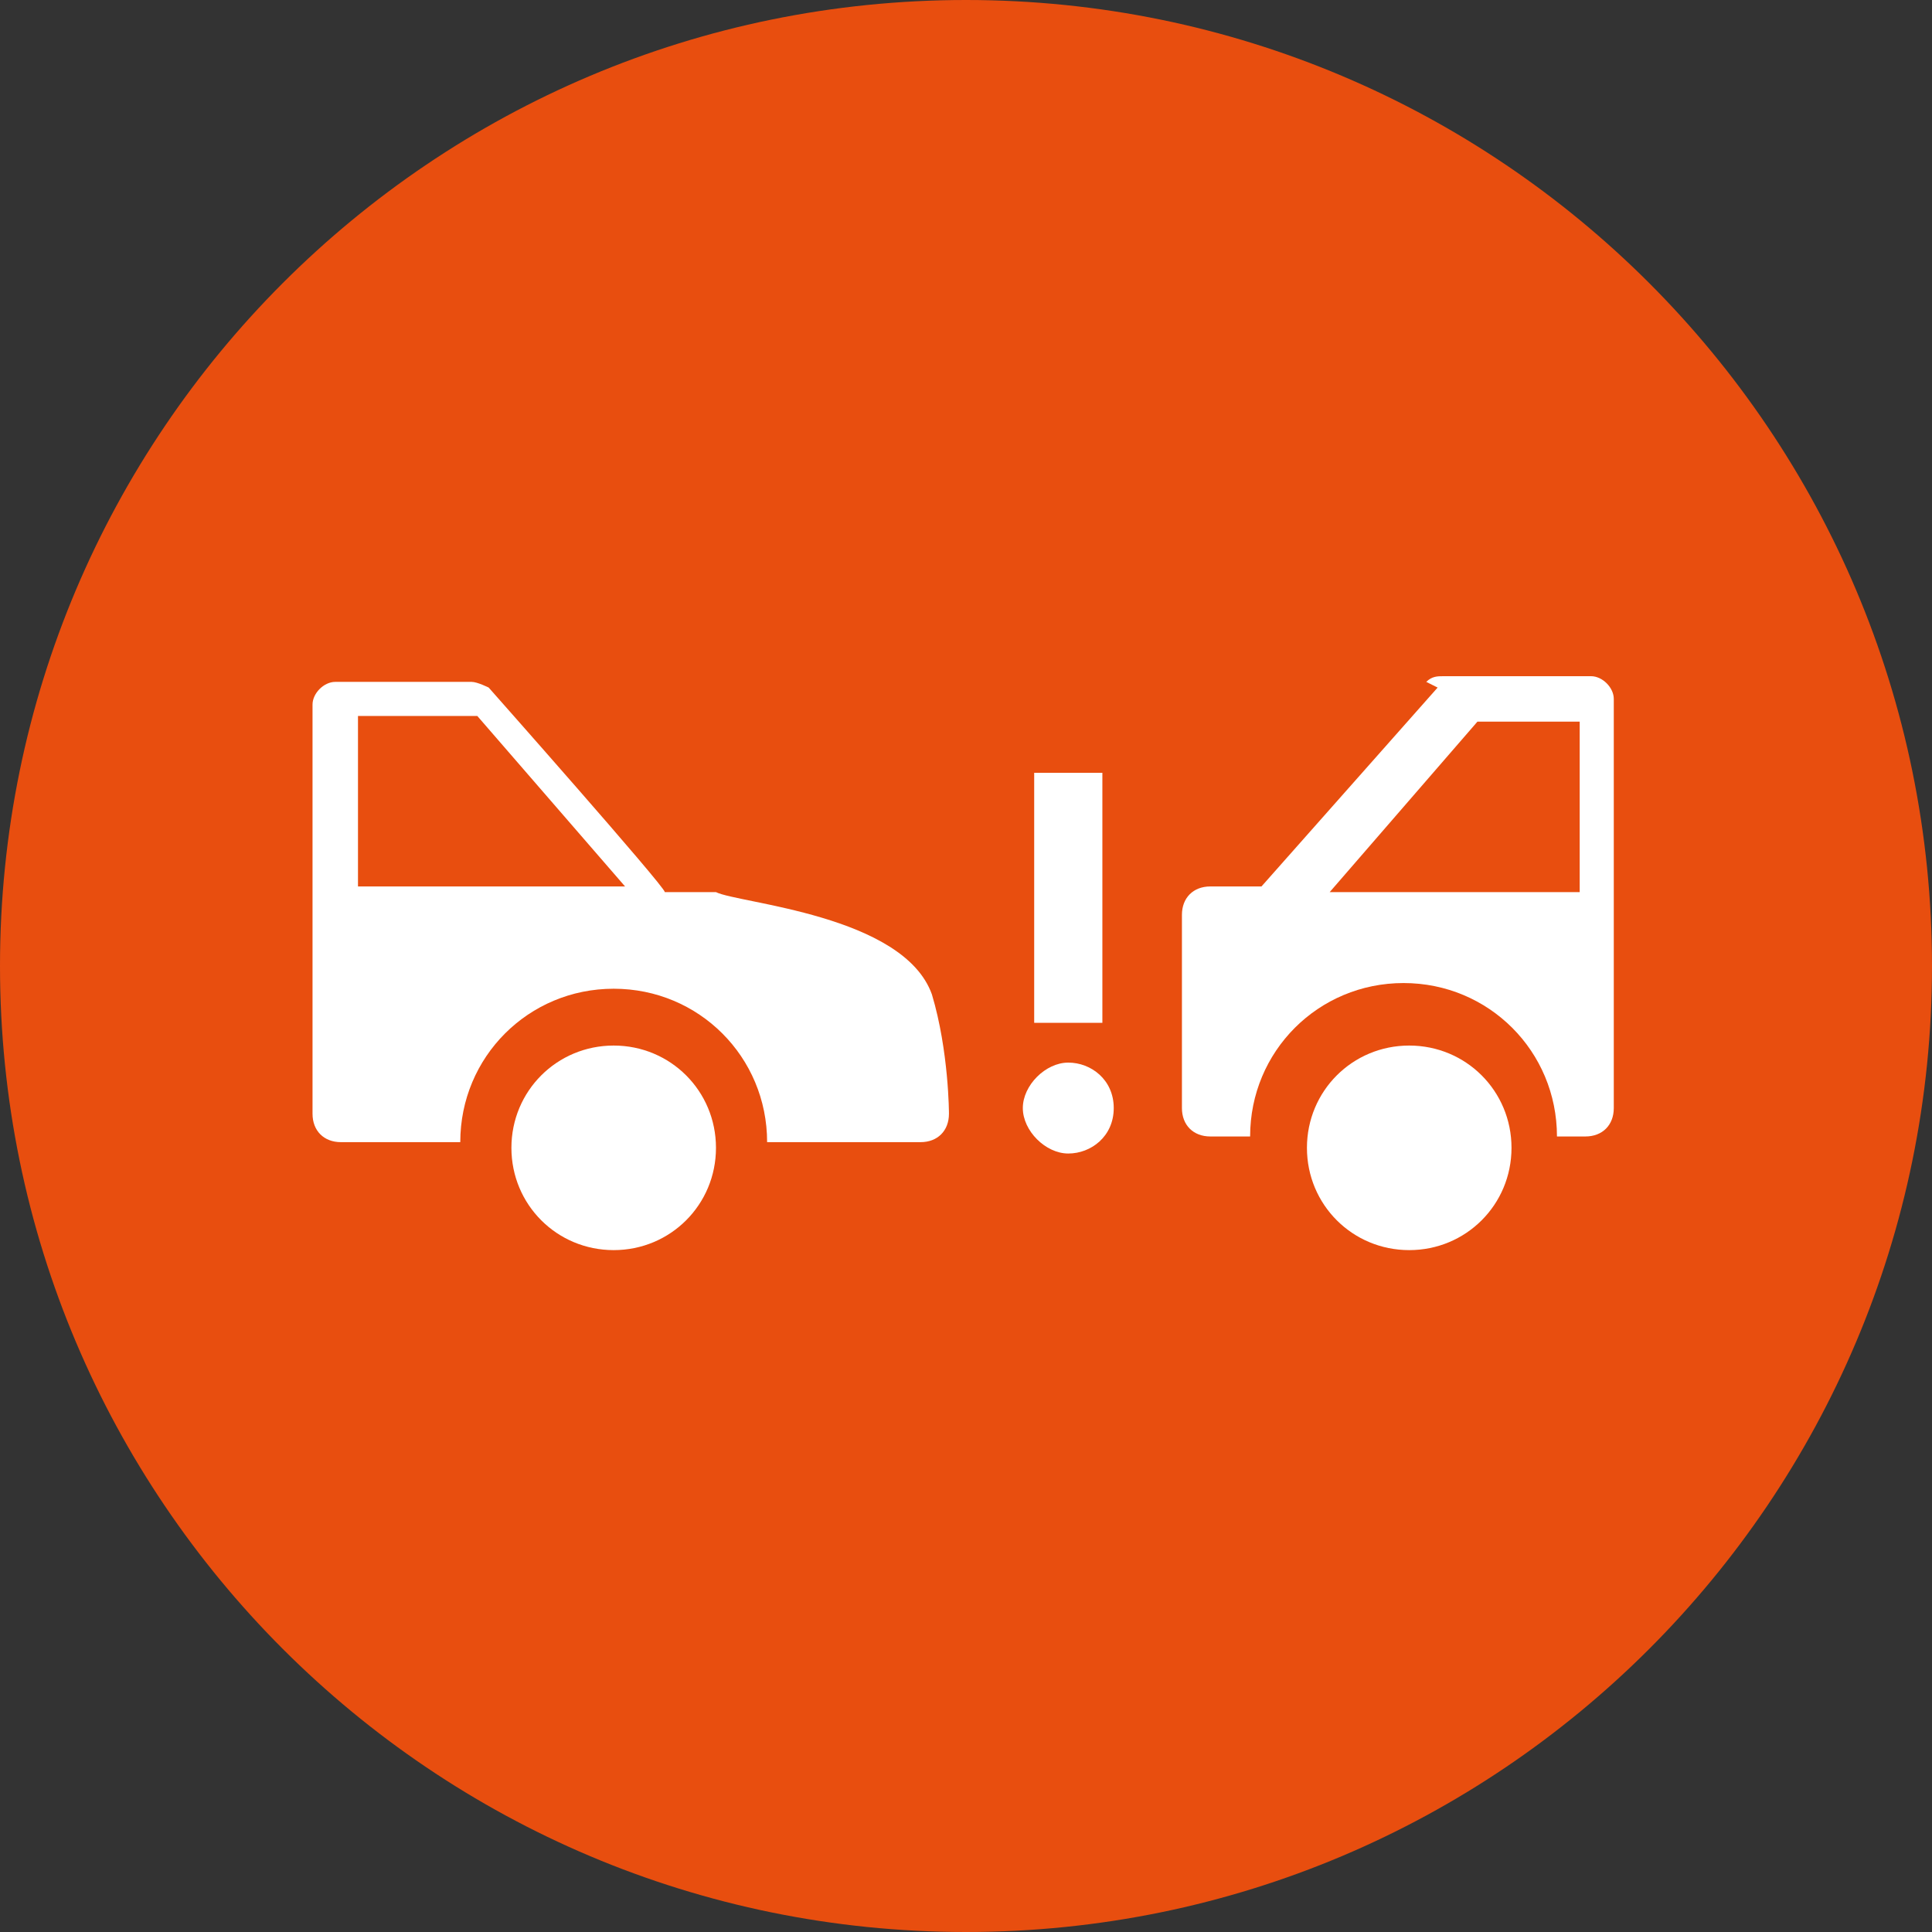
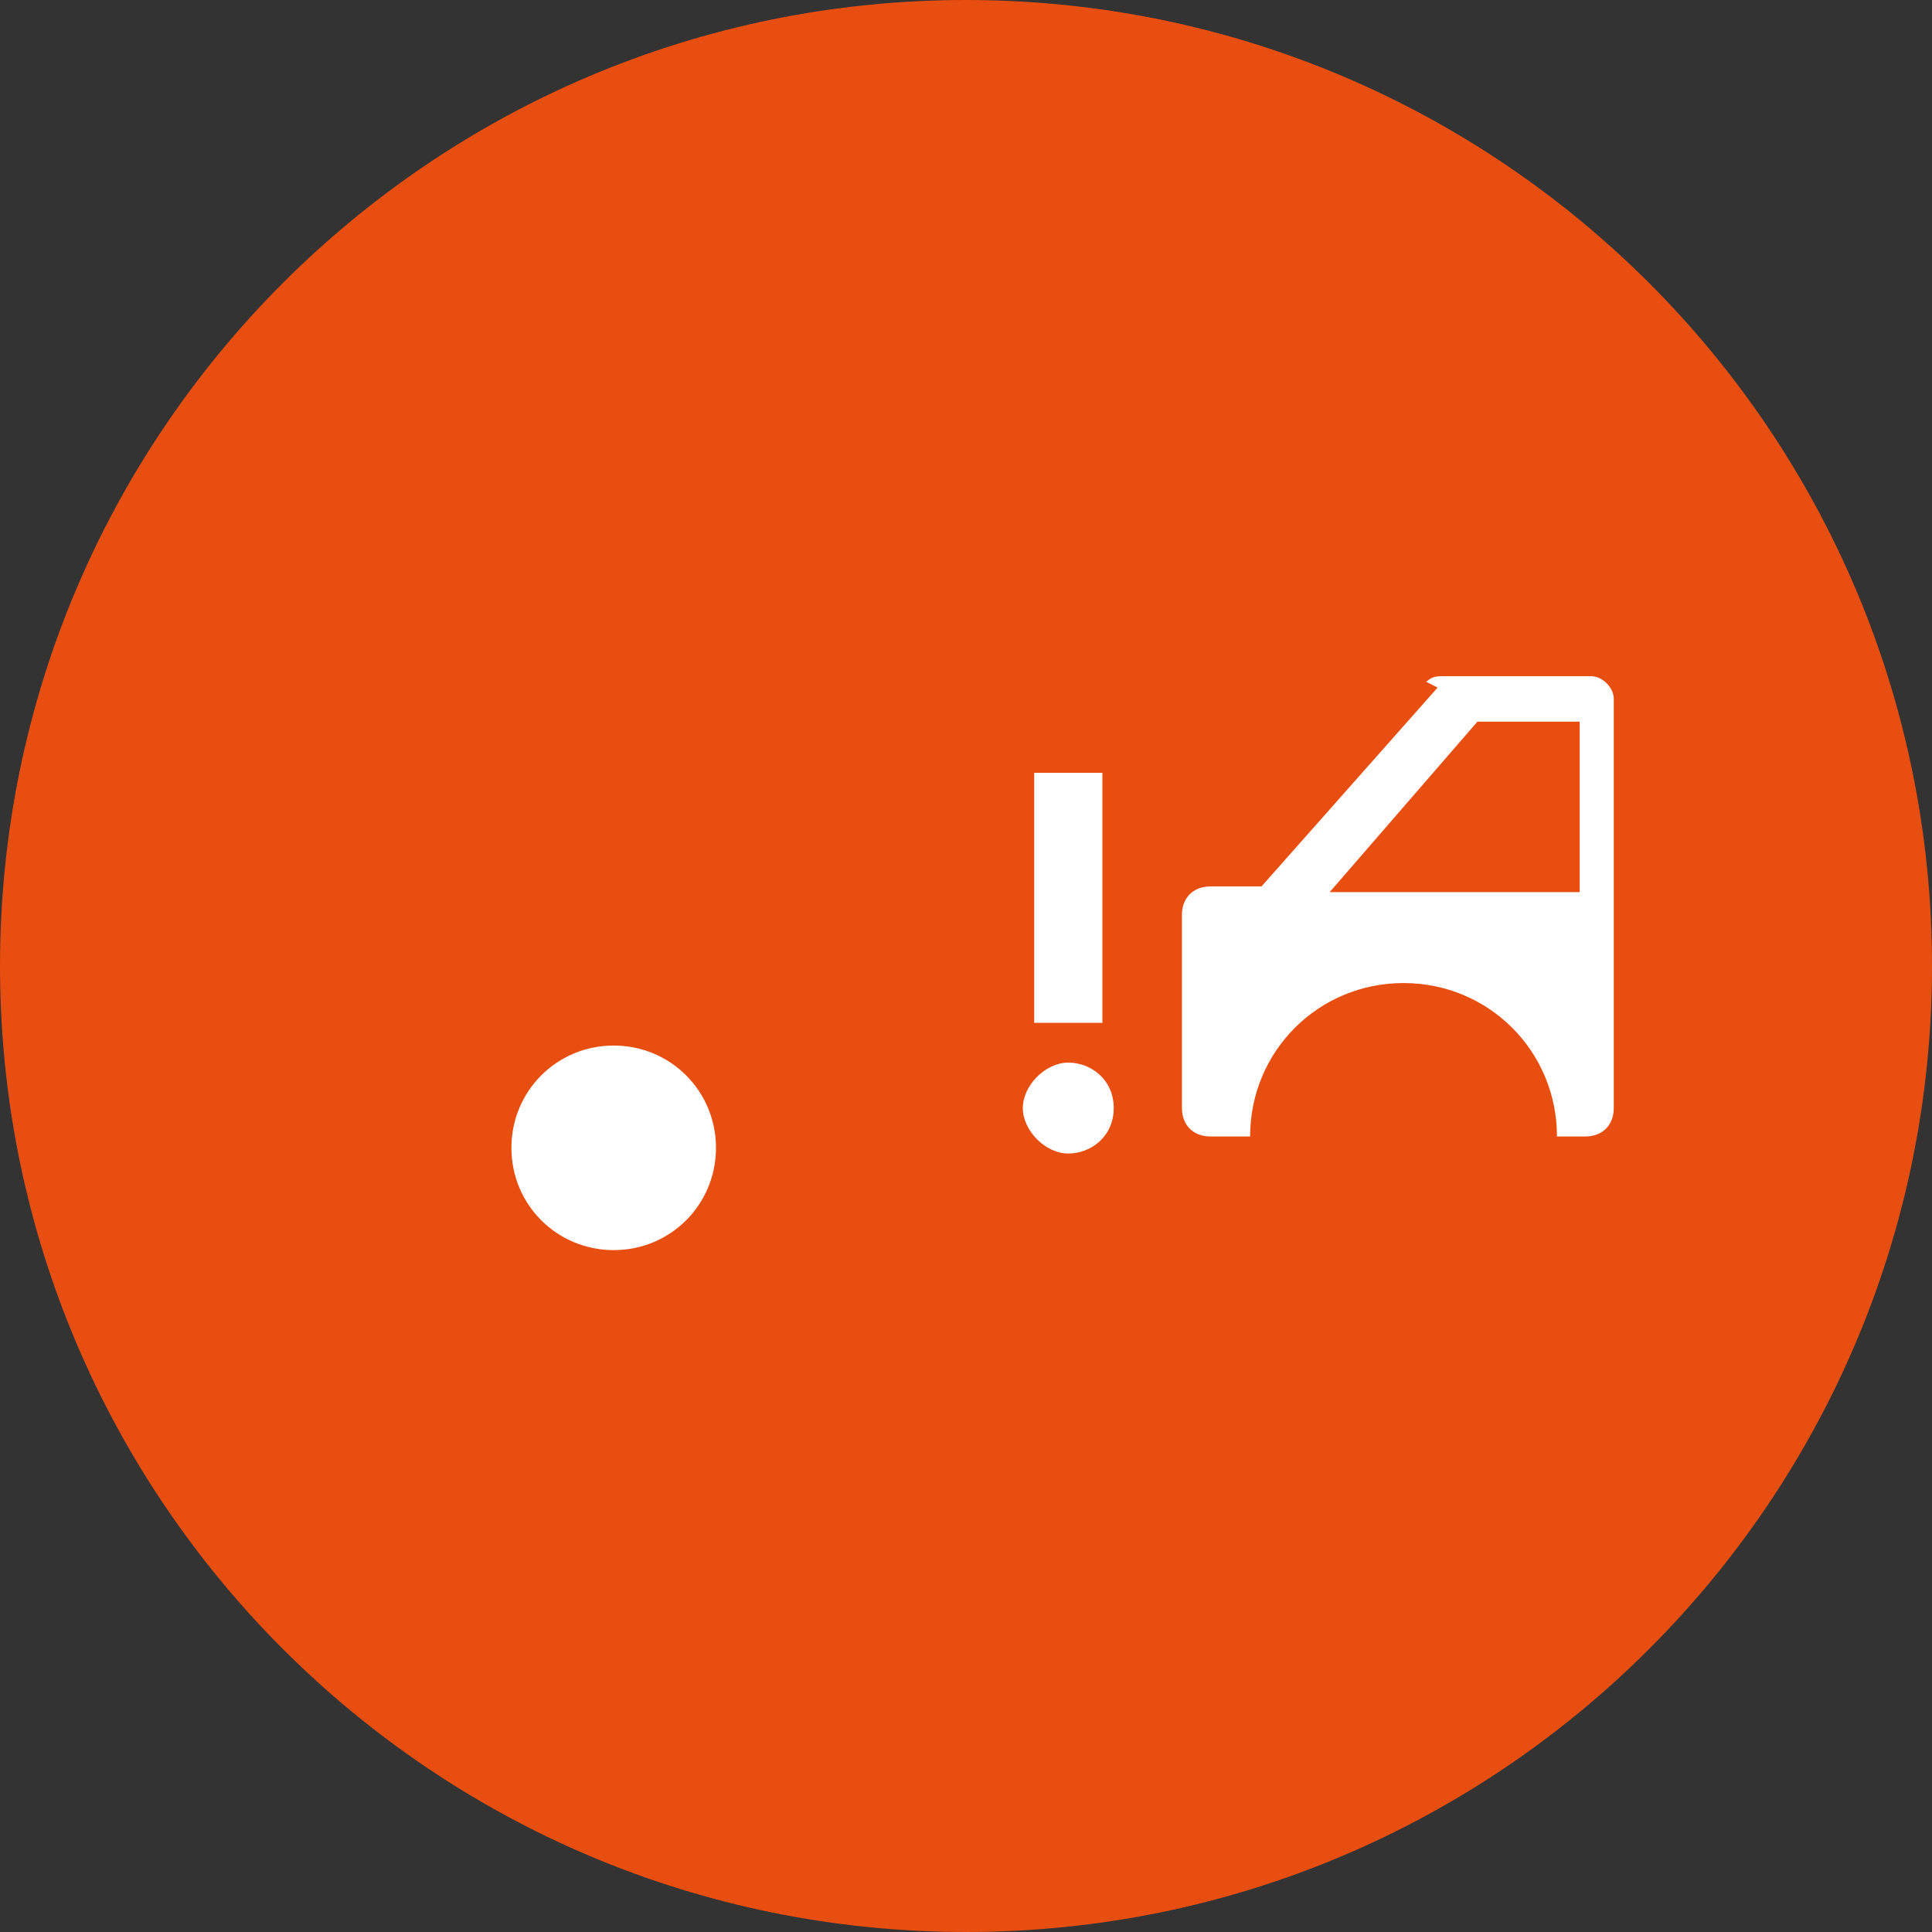
<svg xmlns="http://www.w3.org/2000/svg" width="34" height="34" viewBox="0 0 34 34" fill="none">
  <rect x="0" y="0" width="34" height="34" fill="#333333" stroke="none" />
  <path d="M17 34C26.389 34 34 26.389 34 17C34 7.611 26.389 0 17 0C7.611 0 0 7.611 0 17C0 26.389 7.611 34 17 34Z" fill="#E84E0F" />
  <path d="M18.8 18.7C19.2 18.7 19.6 19 19.6 19.5C19.6 20 19.2 20.3 18.8 20.3C18.4 20.3 18 19.9 18 19.5C18 19.1 18.4 18.7 18.8 18.7ZM18.2 13.6H19.4V18H18.2V13.6Z" fill="white" />
-   <path d="M26.6 20.2C26.6 21.2 25.8 22 24.8 22C23.8 22 23 21.2 23 20.2C23 19.2 23.8 18.4 24.8 18.4C25.8 18.4 26.6 19.2 26.6 20.2Z" fill="white" />
  <path d="M25.3 12.1L22.2 15.6H21.3C21 15.6 20.8 15.8 20.8 16.1V19.5C20.8 19.8 21 20 21.3 20H22C22 18.5 23.2 17.3 24.7 17.3C26.2 17.3 27.4 18.5 27.4 20H27.9C28.2 20 28.4 19.8 28.4 19.5V12.3C28.4 12.1 28.2 11.9 28 11.9H25.4C25.3 11.9 25.2 11.9 25.1 12M25.9 12.7H27.8V15.7H23.4L26 12.7H25.9Z" fill="white" />
  <path d="M9 20.2C9 21.2 9.8 22 10.8 22C11.8 22 12.6 21.2 12.6 20.2C12.6 19.2 11.8 18.4 10.8 18.4C9.8 18.4 9 19.2 9 20.2Z" fill="white" />
-   <path d="M8.5 12H5.9C5.7 12 5.5 12.2 5.5 12.4V19.6C5.5 19.9 5.7 20.1 6 20.1H8.1C8.1 18.6 9.3 17.4 10.8 17.4C12.3 17.4 13.5 18.6 13.5 20.1H16.2C16.5 20.1 16.7 19.9 16.7 19.6C16.7 19.6 16.7 18.5 16.4 17.5C15.9 16.1 13 15.9 12.6 15.7H11.7C11.7 15.6 8.6 12.1 8.6 12.1C8.6 12.1 8.4 12 8.3 12M10.9 15.6H6.3V12.6H8.4L11 15.6H10.9Z" fill="white" />
</svg>